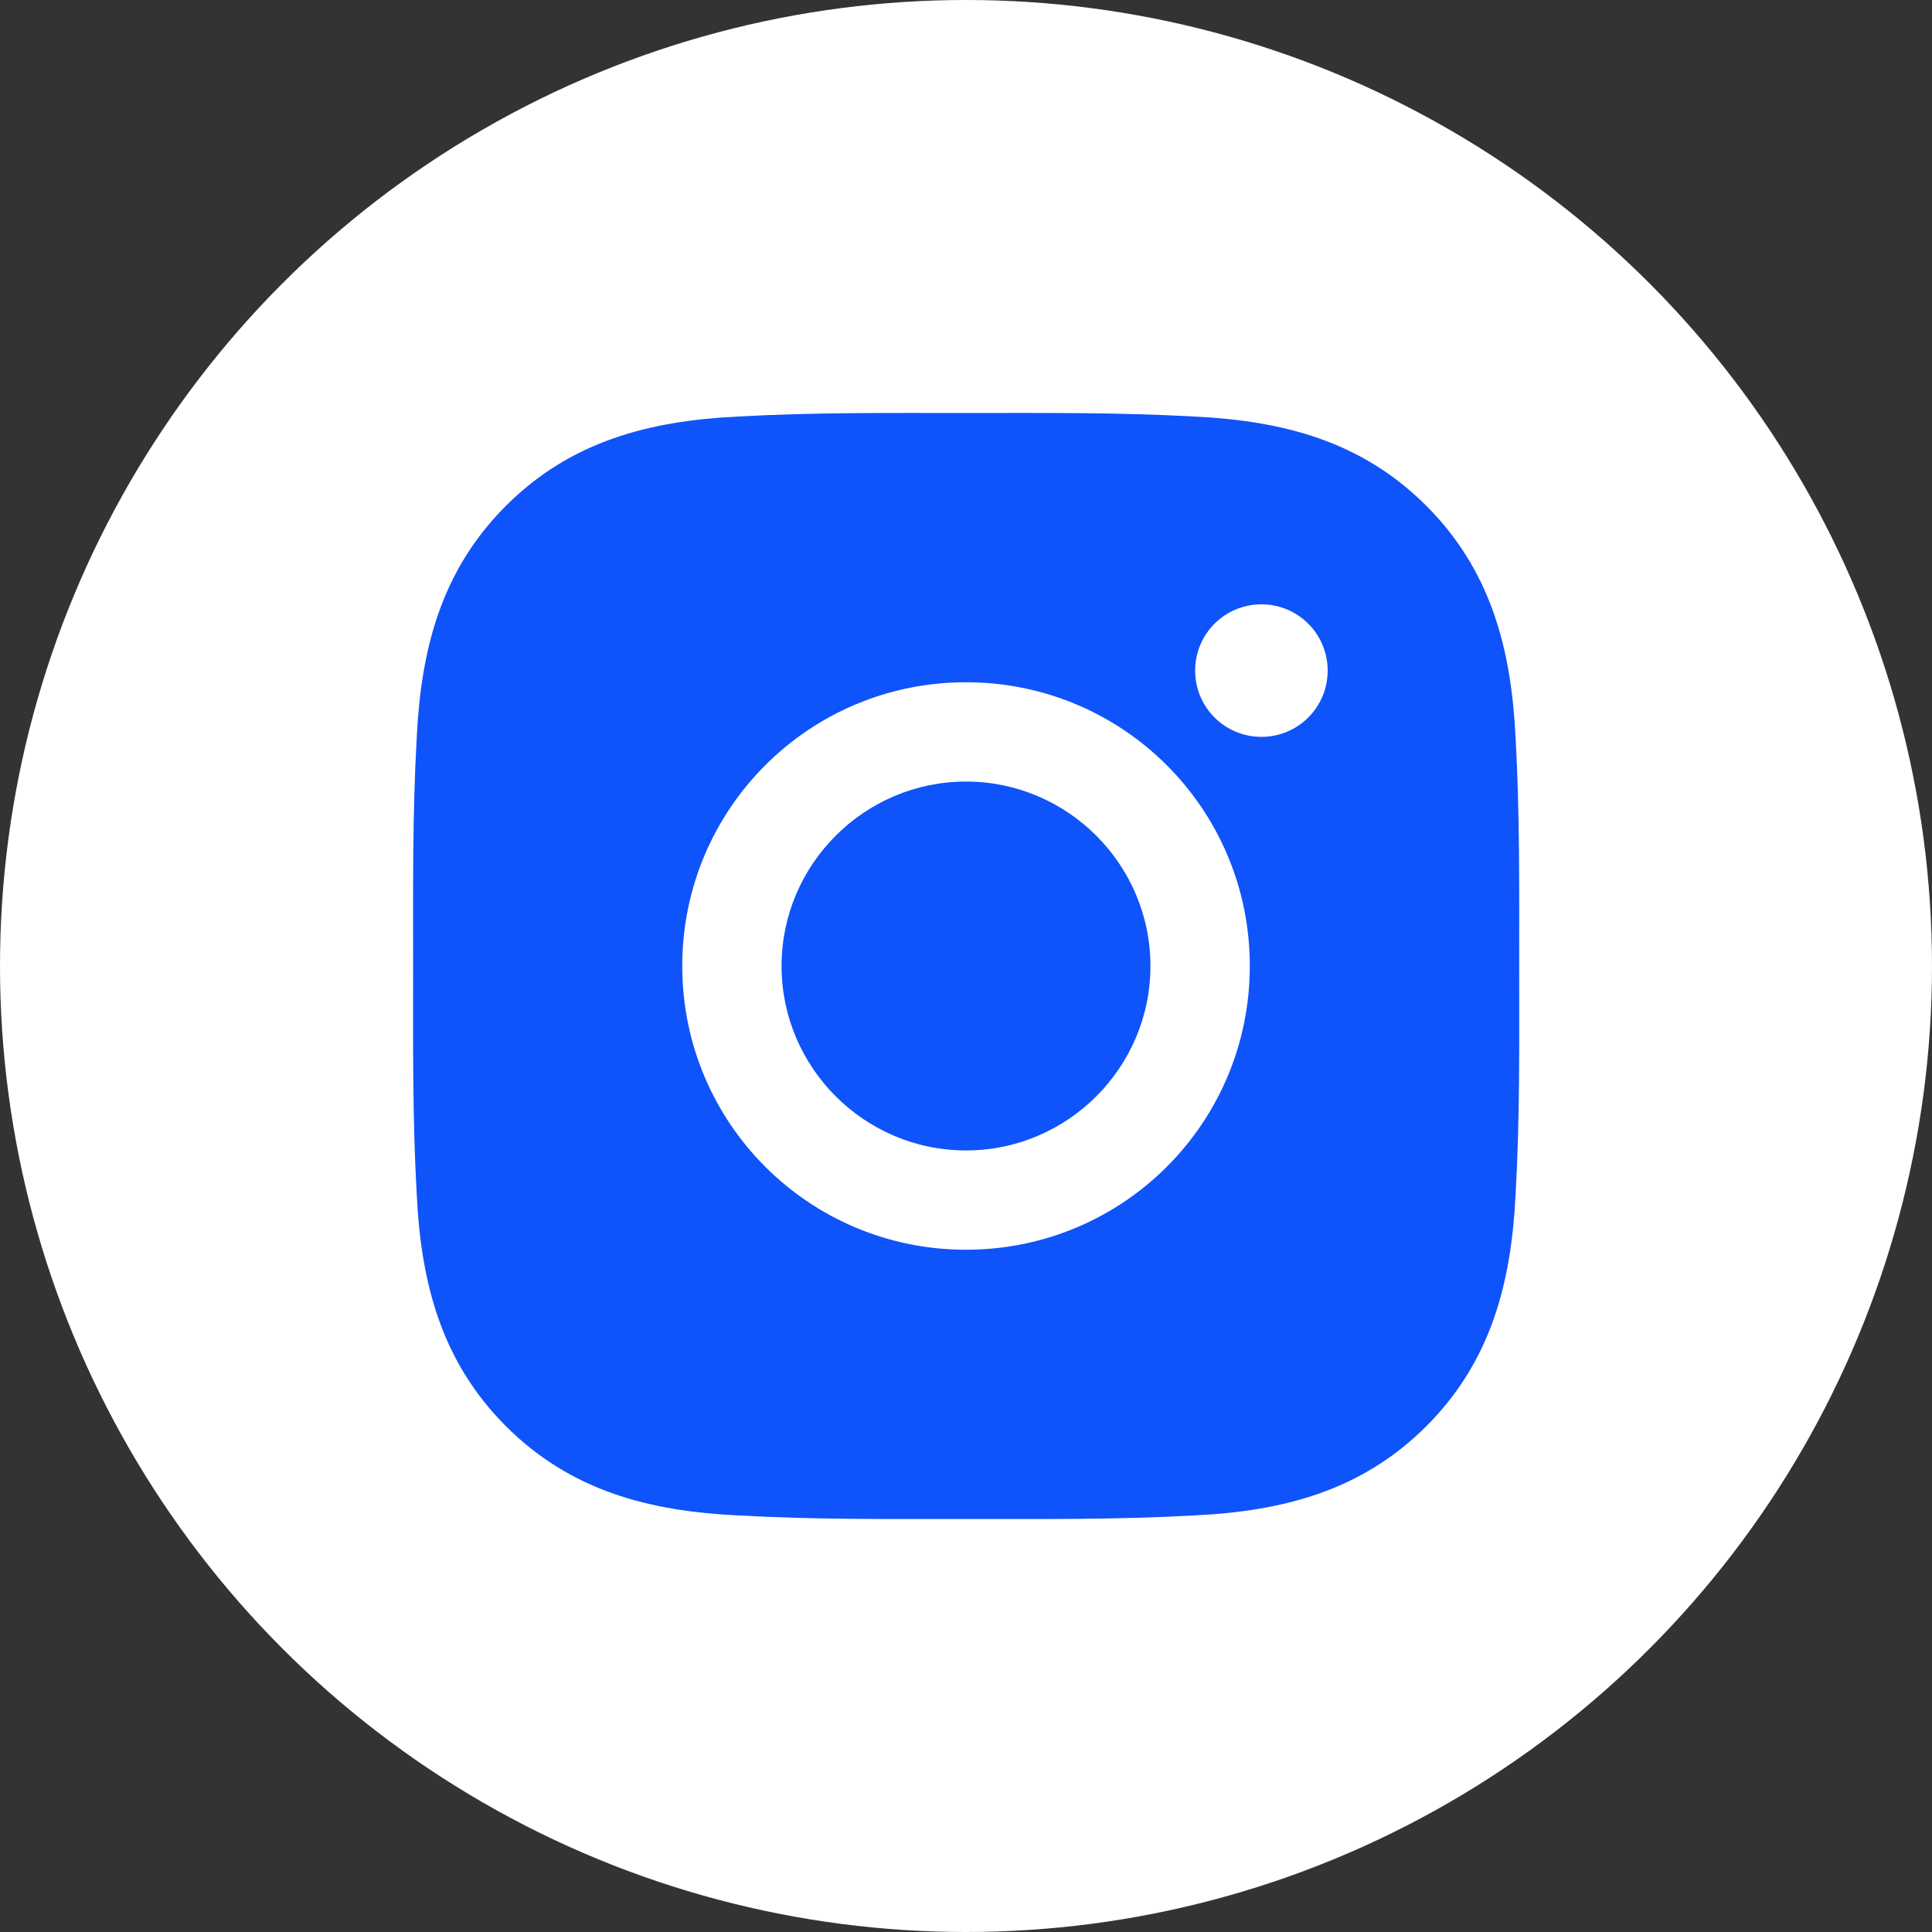
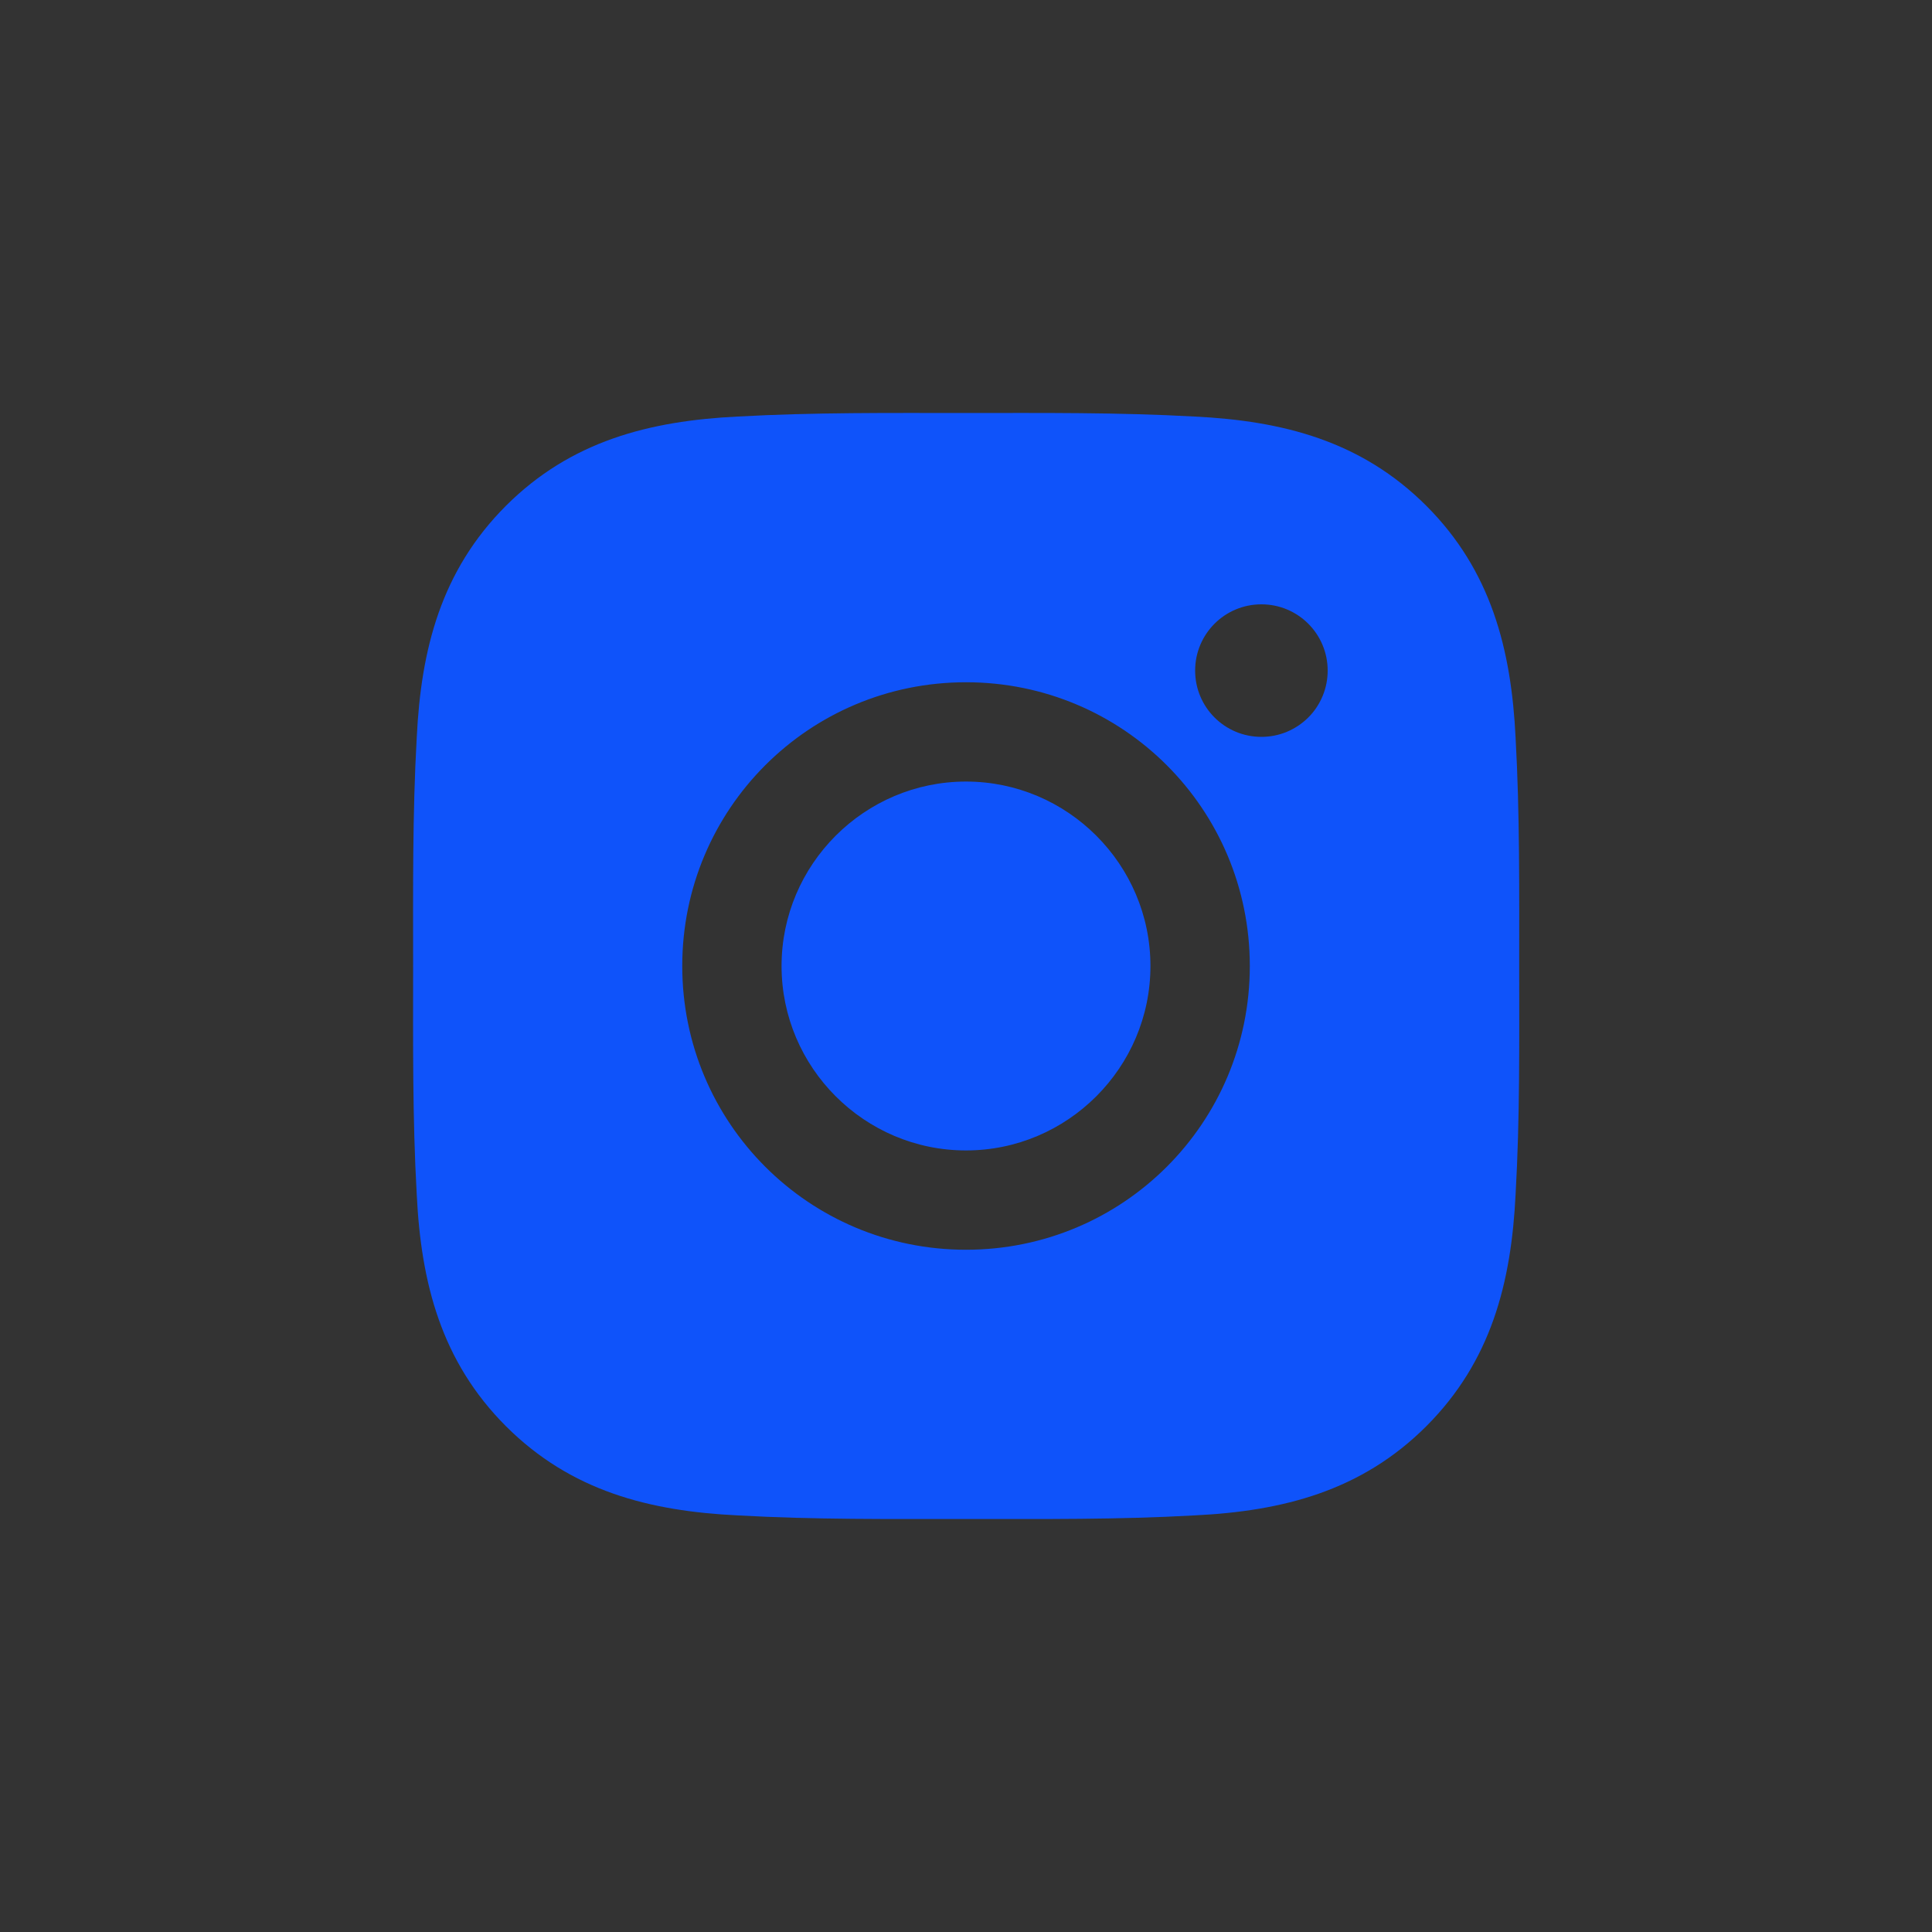
<svg xmlns="http://www.w3.org/2000/svg" width="30" height="30" viewBox="0 0 30 30" fill="none">
  <rect x="0" y="0" width="30" height="30" fill="#333333" stroke="none" />
-   <circle cx="15" cy="15" r="15" fill="white" />
  <path d="M15 12.136C13.423 12.136 12.136 13.423 12.136 15C12.136 16.577 13.423 17.864 15 17.864C16.577 17.864 17.864 16.577 17.864 15C17.864 13.423 16.577 12.136 15 12.136ZM23.59 15C23.59 13.814 23.6 12.639 23.534 11.455C23.467 10.08 23.153 8.86 22.148 7.854C21.14 6.847 19.922 6.535 18.547 6.468C17.361 6.402 16.186 6.413 15.002 6.413C13.816 6.413 12.641 6.402 11.457 6.468C10.082 6.535 8.862 6.849 7.856 7.854C6.849 8.862 6.537 10.08 6.471 11.455C6.404 12.641 6.415 13.816 6.415 15C6.415 16.184 6.404 17.361 6.471 18.545C6.537 19.92 6.851 21.14 7.856 22.146C8.864 23.153 10.082 23.465 11.457 23.531C12.643 23.598 13.818 23.587 15.002 23.587C16.188 23.587 17.363 23.598 18.547 23.531C19.922 23.465 21.142 23.151 22.148 22.146C23.155 21.138 23.467 19.92 23.534 18.545C23.602 17.361 23.59 16.186 23.59 15ZM15 19.406C12.562 19.406 10.594 17.438 10.594 15C10.594 12.562 12.562 10.594 15 10.594C17.439 10.594 19.407 12.562 19.407 15C19.407 17.438 17.439 19.406 15 19.406ZM19.587 11.442C19.018 11.442 18.558 10.982 18.558 10.413C18.558 9.844 19.018 9.384 19.587 9.384C20.156 9.384 20.616 9.844 20.616 10.413C20.616 10.548 20.59 10.682 20.538 10.807C20.486 10.932 20.411 11.046 20.315 11.141C20.219 11.237 20.106 11.312 19.981 11.364C19.856 11.416 19.722 11.442 19.587 11.442Z" fill="#0F53FA" />
</svg>